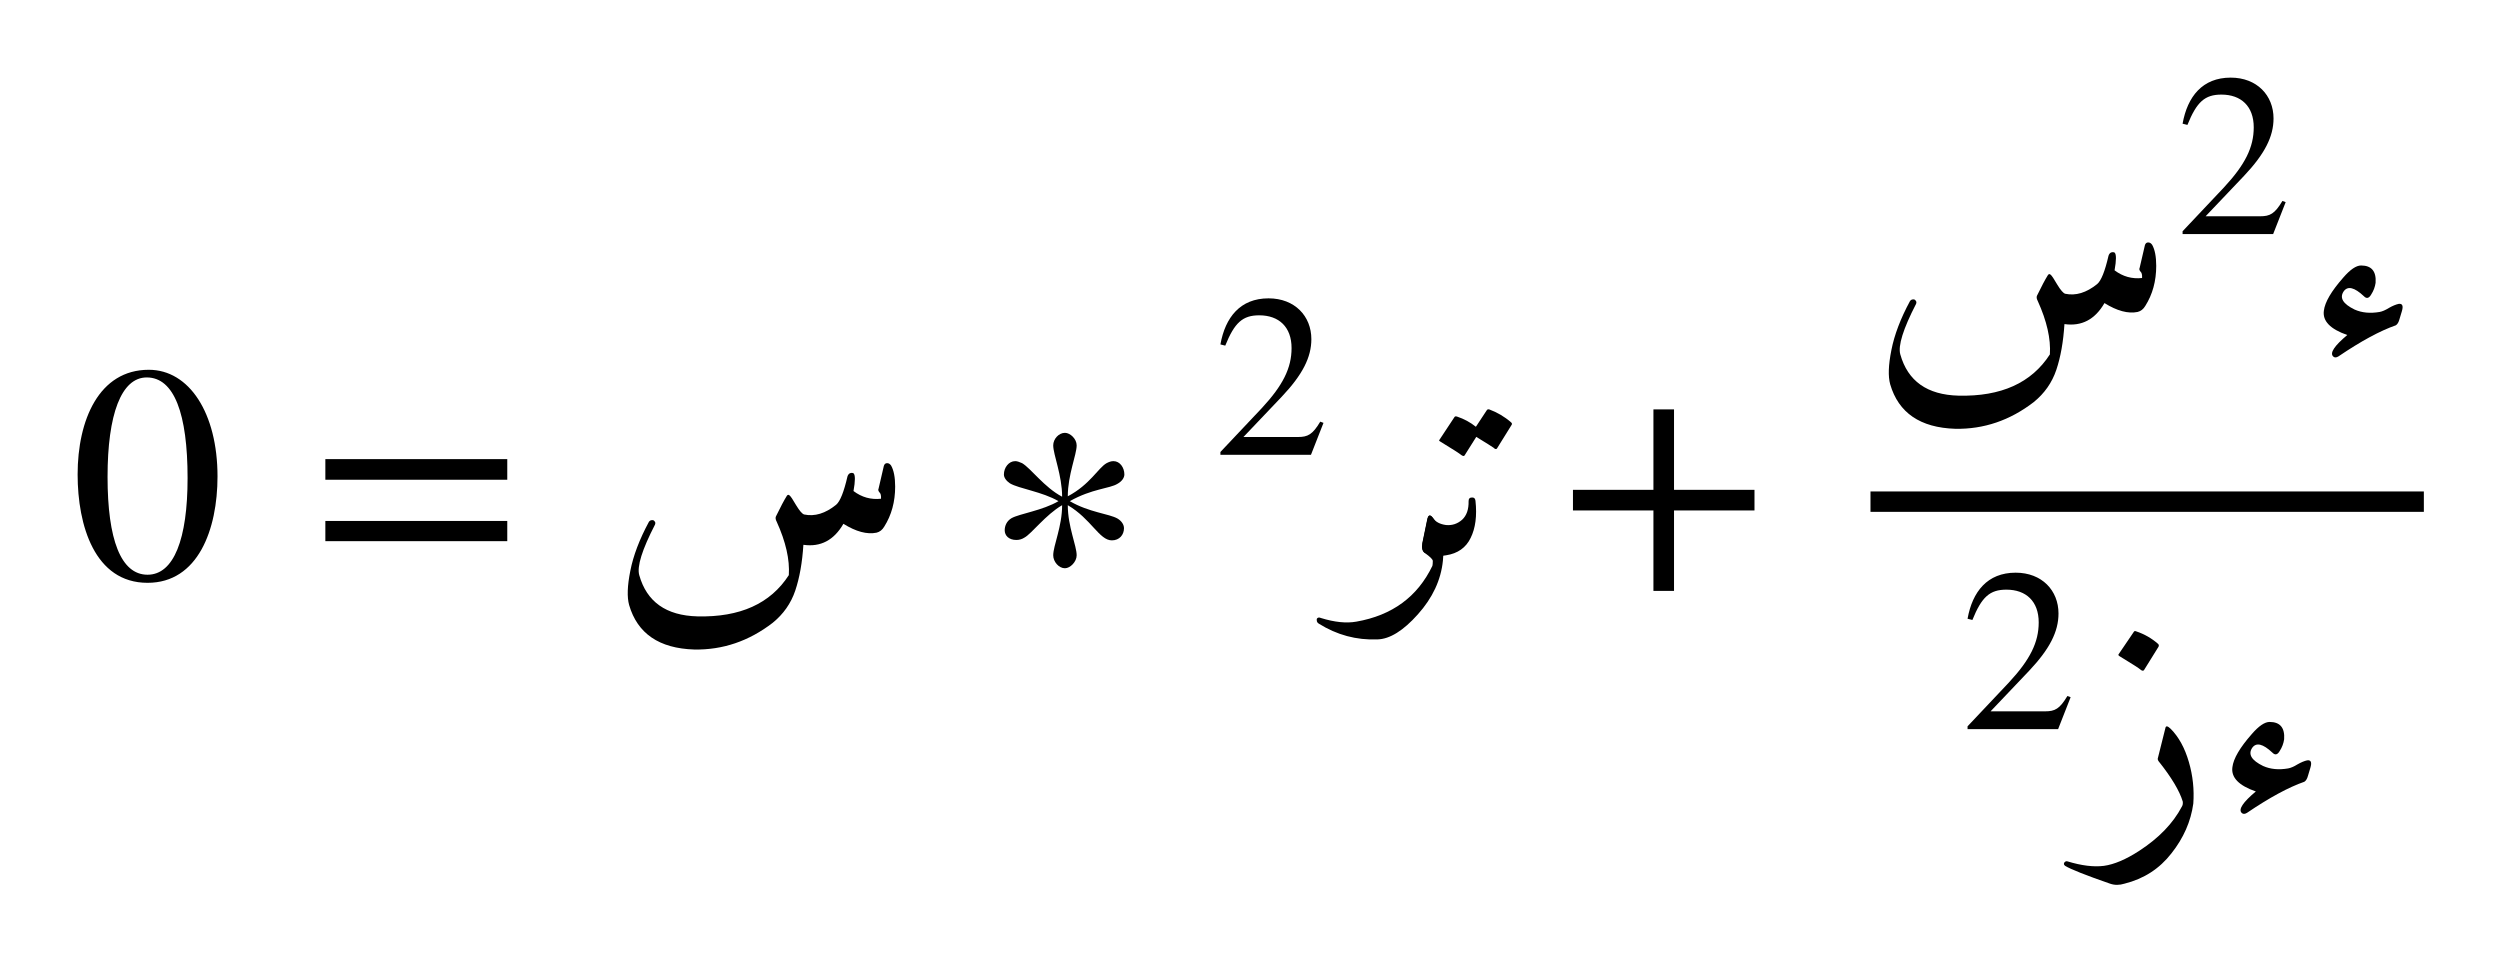
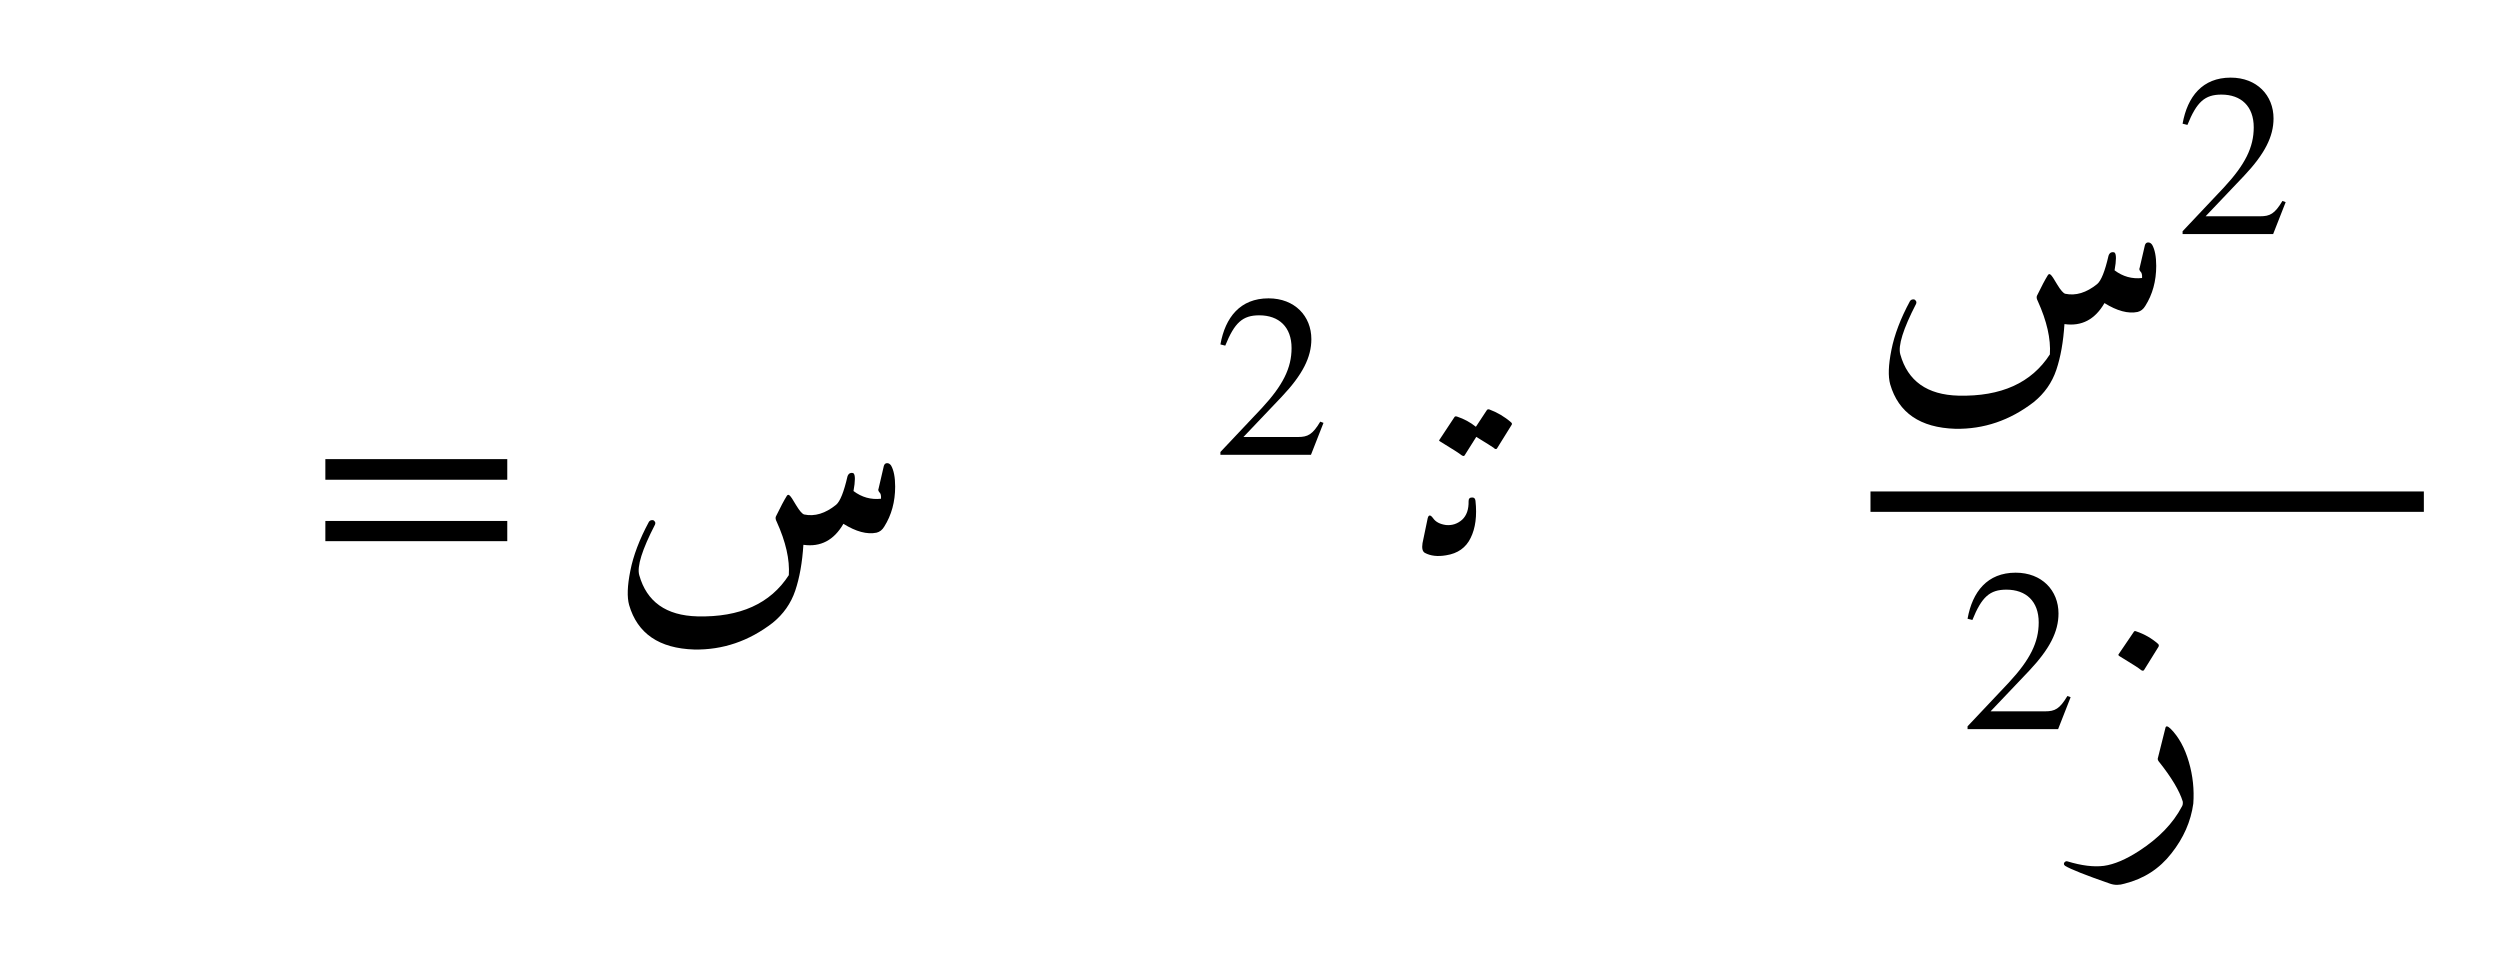
<svg xmlns="http://www.w3.org/2000/svg" xmlns:xlink="http://www.w3.org/1999/xlink" width="96.625" height="37.215" viewBox="0 0 96.625 37.215">
  <defs>
    <g>
      <g id="glyph-0-0">
-         <path d="M 4.531 -3.875 C 4.531 -1.516 4 -0.141 2.984 -0.141 C 1.953 -0.141 1.438 -1.5 1.438 -3.922 C 1.438 -6.344 1.969 -7.766 2.953 -7.766 C 4.016 -7.766 4.531 -6.359 4.531 -3.875 Z M 5.688 -3.938 C 5.688 -6.391 4.594 -8.062 3.031 -8.062 C 1.109 -8.062 0.281 -6.125 0.281 -4.016 C 0.281 -2.047 0.938 0.172 2.984 0.172 C 4.938 0.172 5.688 -1.891 5.688 -3.938 Z M 5.688 -3.938 " />
-       </g>
+         </g>
      <g id="glyph-0-1">
        <path d="M 7.609 -1.438 L 7.609 -2.219 L 0.578 -2.219 L 0.578 -1.438 Z M 7.609 -3.812 L 7.609 -4.609 L 0.578 -4.609 L 0.578 -3.812 Z M 7.609 -3.812 " />
      </g>
      <g id="glyph-0-2">
-         <path d="M 5.453 -4.016 C 5.453 -4.281 5.281 -4.531 5.031 -4.531 C 4.938 -4.531 4.859 -4.5 4.766 -4.453 C 4.438 -4.266 4.125 -3.625 3.266 -3.172 C 3.266 -4 3.609 -4.781 3.609 -5.141 C 3.609 -5.391 3.359 -5.625 3.156 -5.625 C 2.922 -5.625 2.703 -5.391 2.703 -5.141 C 2.703 -4.781 3.047 -3.984 3.047 -3.156 C 2.359 -3.516 1.844 -4.25 1.5 -4.453 C 1.391 -4.5 1.312 -4.531 1.234 -4.531 C 0.984 -4.531 0.797 -4.281 0.797 -4.016 C 0.797 -3.891 0.891 -3.766 1.031 -3.672 C 1.375 -3.469 2.297 -3.344 2.906 -2.984 C 2.297 -2.625 1.406 -2.5 1.094 -2.328 C 0.906 -2.219 0.828 -2.031 0.828 -1.859 C 0.828 -1.656 0.984 -1.484 1.281 -1.484 C 1.391 -1.484 1.5 -1.516 1.594 -1.578 C 1.859 -1.719 2.422 -2.469 3.047 -2.828 C 3.047 -2 2.703 -1.266 2.703 -0.891 C 2.703 -0.641 2.922 -0.391 3.156 -0.391 C 3.359 -0.391 3.609 -0.641 3.609 -0.891 C 3.609 -1.266 3.266 -2 3.266 -2.828 C 4.172 -2.297 4.484 -1.469 4.969 -1.469 C 5.266 -1.469 5.438 -1.688 5.438 -1.938 C 5.438 -2.078 5.344 -2.219 5.188 -2.312 C 4.859 -2.5 4.094 -2.547 3.344 -2.984 C 4.203 -3.469 4.891 -3.469 5.188 -3.656 C 5.359 -3.75 5.453 -3.891 5.453 -4.016 Z M 5.453 -4.016 " />
-       </g>
+         </g>
      <g id="glyph-0-3">
-         <path d="M 7.594 -2.625 L 7.594 -3.422 L 4.484 -3.422 L 4.484 -6.531 L 3.688 -6.531 L 3.688 -3.422 L 0.578 -3.422 L 0.578 -2.625 L 3.688 -2.625 L 3.688 0.484 L 4.484 0.484 L 4.484 -2.625 Z M 7.594 -2.625 " />
-       </g>
+         </g>
      <g id="glyph-1-0">
        <path d="M 10.656 -4.344 C 10.676 -4.414 10.719 -4.453 10.781 -4.453 C 10.844 -4.453 10.895 -4.422 10.938 -4.359 C 11.039 -4.18 11.094 -3.91 11.094 -3.547 C 11.094 -2.961 10.953 -2.445 10.672 -2 C 10.598 -1.875 10.5 -1.797 10.375 -1.766 C 10.008 -1.691 9.582 -1.805 9.094 -2.109 C 8.727 -1.473 8.211 -1.203 7.547 -1.297 C 7.504 -0.609 7.398 -0.02 7.234 0.469 C 7.066 0.969 6.773 1.383 6.359 1.719 C 5.441 2.426 4.43 2.77 3.328 2.75 C 1.973 2.707 1.133 2.133 0.812 1.031 C 0.727 0.727 0.742 0.285 0.859 -0.297 C 0.973 -0.879 1.211 -1.508 1.578 -2.188 C 1.609 -2.227 1.645 -2.25 1.688 -2.25 C 1.738 -2.258 1.773 -2.242 1.797 -2.203 C 1.828 -2.172 1.832 -2.129 1.812 -2.078 C 1.312 -1.109 1.109 -0.457 1.203 -0.125 C 1.492 0.906 2.242 1.438 3.453 1.469 C 5.098 1.508 6.273 0.977 6.984 -0.125 C 7.023 -0.727 6.867 -1.414 6.516 -2.188 C 6.473 -2.27 6.461 -2.336 6.484 -2.391 C 6.66 -2.754 6.801 -3.02 6.906 -3.188 C 6.938 -3.238 6.973 -3.242 7.016 -3.203 C 7.055 -3.172 7.141 -3.047 7.266 -2.828 C 7.398 -2.609 7.504 -2.488 7.578 -2.469 C 7.984 -2.383 8.395 -2.508 8.812 -2.844 C 8.969 -2.977 9.113 -3.344 9.25 -3.938 C 9.27 -4 9.301 -4.039 9.344 -4.062 C 9.395 -4.082 9.441 -4.082 9.484 -4.062 C 9.555 -4 9.555 -3.77 9.484 -3.375 C 9.805 -3.133 10.16 -3.035 10.547 -3.078 C 10.555 -3.203 10.535 -3.285 10.484 -3.328 C 10.441 -3.379 10.43 -3.426 10.453 -3.469 Z M 10.656 -4.344 " />
      </g>
      <g id="glyph-1-1">
-         <path d="M 3.5 -2.344 C 3.707 -2.082 3.832 -1.848 3.875 -1.641 C 3.926 -1.43 3.93 -1.113 3.891 -0.688 C 3.816 0.062 3.492 0.754 2.922 1.391 C 2.359 2.023 1.836 2.348 1.359 2.359 C 0.547 2.391 -0.207 2.188 -0.906 1.75 C -0.957 1.719 -0.984 1.676 -0.984 1.625 C -0.992 1.582 -0.984 1.551 -0.953 1.531 C -0.922 1.508 -0.879 1.508 -0.828 1.531 C -0.297 1.695 0.16 1.742 0.547 1.672 C 1.93 1.43 2.91 0.711 3.484 -0.484 C 3.492 -0.516 3.5 -0.578 3.5 -0.672 C 3.5 -0.734 3.395 -0.836 3.188 -0.984 C 3.094 -1.055 3.062 -1.18 3.094 -1.359 L 3.281 -2.266 C 3.32 -2.453 3.395 -2.477 3.5 -2.344 Z M 3.5 -2.344 " />
-       </g>
+         </g>
      <g id="glyph-1-2">
        <path d="M 1.312 -2.984 C 1.312 -3.078 1.352 -3.125 1.438 -3.125 C 1.52 -3.133 1.566 -3.094 1.578 -3 C 1.641 -2.414 1.578 -1.938 1.391 -1.562 C 1.211 -1.188 0.895 -0.961 0.438 -0.891 C 0.113 -0.836 -0.156 -0.867 -0.375 -0.984 C -0.469 -1.035 -0.5 -1.16 -0.469 -1.359 C -0.469 -1.359 -0.406 -1.66 -0.281 -2.266 C -0.25 -2.461 -0.176 -2.484 -0.062 -2.328 C 0.039 -2.18 0.207 -2.094 0.438 -2.062 C 0.676 -2.039 0.883 -2.109 1.062 -2.266 C 1.238 -2.43 1.32 -2.672 1.312 -2.984 Z M 2.016 -6.5 C 2.035 -6.531 2.066 -6.539 2.109 -6.531 C 2.422 -6.414 2.703 -6.25 2.953 -6.031 C 2.992 -6 3 -5.961 2.969 -5.922 L 2.406 -5.016 C 2.375 -4.984 2.332 -4.992 2.281 -5.047 C 2.227 -5.086 2.004 -5.227 1.609 -5.469 L 1.156 -4.75 C 1.133 -4.719 1.094 -4.723 1.031 -4.766 C 0.977 -4.816 0.703 -4.992 0.203 -5.297 C 0.172 -5.316 0.164 -5.336 0.188 -5.359 L 0.766 -6.234 C 0.785 -6.266 0.82 -6.27 0.875 -6.25 C 1.133 -6.164 1.375 -6.035 1.594 -5.859 Z M 2.016 -6.5 " />
      </g>
      <g id="glyph-1-3">
-         <path d="M 3.672 -1.484 C 3.641 -1.367 3.594 -1.289 3.531 -1.25 C 2.926 -1.039 2.188 -0.641 1.312 -0.047 C 1.227 0.004 1.16 0.004 1.109 -0.047 C 0.973 -0.18 1.156 -0.457 1.656 -0.875 C 1 -1.102 0.695 -1.414 0.75 -1.812 C 0.789 -2.145 1.039 -2.57 1.5 -3.094 C 1.77 -3.406 2 -3.562 2.188 -3.562 C 2.594 -3.562 2.781 -3.336 2.75 -2.891 C 2.727 -2.734 2.672 -2.582 2.578 -2.438 C 2.492 -2.289 2.398 -2.27 2.297 -2.375 C 1.93 -2.719 1.672 -2.781 1.516 -2.562 C 1.348 -2.312 1.488 -2.078 1.938 -1.859 C 2.219 -1.734 2.539 -1.703 2.906 -1.766 C 3.008 -1.785 3.129 -1.836 3.266 -1.922 C 3.41 -2.004 3.535 -2.055 3.641 -2.078 C 3.785 -2.098 3.828 -2.004 3.766 -1.797 Z M 3.672 -1.484 " />
-       </g>
+         </g>
      <g id="glyph-1-4">
        <path d="M 2.938 -3.328 C 2.957 -3.422 3.023 -3.41 3.141 -3.297 C 3.453 -2.984 3.688 -2.555 3.844 -2.016 C 4 -1.484 4.055 -0.945 4.016 -0.406 C 3.922 0.281 3.641 0.922 3.172 1.516 C 2.711 2.109 2.109 2.5 1.359 2.688 C 1.16 2.75 0.973 2.75 0.797 2.688 C -0.141 2.363 -0.719 2.133 -0.938 2 C -0.969 1.977 -0.984 1.953 -0.984 1.922 C -0.984 1.891 -0.969 1.863 -0.938 1.844 C -0.914 1.82 -0.883 1.816 -0.844 1.828 C -0.301 1.992 0.164 2.051 0.562 2 C 0.957 1.945 1.41 1.754 1.922 1.422 C 2.68 0.93 3.234 0.359 3.578 -0.297 C 3.609 -0.348 3.617 -0.41 3.609 -0.484 C 3.484 -0.898 3.172 -1.422 2.672 -2.047 C 2.648 -2.078 2.641 -2.109 2.641 -2.141 Z M 1.719 -7.047 C 1.738 -7.078 1.77 -7.082 1.812 -7.062 C 2.125 -6.957 2.406 -6.797 2.656 -6.578 C 2.688 -6.547 2.691 -6.508 2.672 -6.469 L 2.109 -5.562 C 2.078 -5.531 2.035 -5.535 1.984 -5.578 C 1.93 -5.629 1.656 -5.805 1.156 -6.109 C 1.125 -6.129 1.113 -6.148 1.125 -6.172 Z M 1.719 -7.047 " />
      </g>
      <g id="glyph-2-0">
        <path d="M 4.25 -1.234 L 4.125 -1.281 C 3.828 -0.781 3.641 -0.688 3.266 -0.688 L 1.156 -0.688 L 2.641 -2.25 C 3.438 -3.094 3.781 -3.766 3.781 -4.469 C 3.781 -5.359 3.141 -6.047 2.125 -6.047 C 1.031 -6.047 0.453 -5.312 0.266 -4.266 L 0.453 -4.219 C 0.812 -5.109 1.125 -5.391 1.766 -5.391 C 2.531 -5.391 3.016 -4.938 3.016 -4.125 C 3.016 -3.359 2.688 -2.688 1.859 -1.797 L 0.266 -0.109 L 0.266 0 L 3.766 0 Z M 4.25 -1.234 " />
      </g>
    </g>
  </defs>
  <g id="viewport-shift" transform="translate(-248.027,-139.028)">
    <g fill="rgb(0%, 0%, 0%)" fill-opacity="1">
      <use xlink:href="#glyph-0-0" x="250.746" y="161.382" />
    </g>
    <g fill="rgb(0%, 0%, 0%)" fill-opacity="1">
      <use xlink:href="#glyph-0-1" x="260.024" y="161.382" />
    </g>
    <g fill="rgb(0%, 0%, 0%)" fill-opacity="1">
      <use xlink:href="#glyph-1-0" x="271.531" y="161.382" />
    </g>
    <g fill="rgb(0%, 0%, 0%)" fill-opacity="1">
      <use xlink:href="#glyph-0-2" x="286.031" y="161.382" />
    </g>
    <g fill="rgb(0%, 0%, 0%)" fill-opacity="1">
      <use xlink:href="#glyph-2-0" x="294.93" y="156.606" />
    </g>
    <g fill="rgb(0%, 0%, 0%)" fill-opacity="1">
      <use xlink:href="#glyph-1-1" x="299.905" y="161.382" />
      <use xlink:href="#glyph-1-2" x="303.476" y="161.382" />
    </g>
    <g fill="rgb(0%, 0%, 0%)" fill-opacity="1">
      <use xlink:href="#glyph-0-3" x="308.244" y="161.382" />
    </g>
    <g fill="rgb(0%, 0%, 0%)" fill-opacity="1">
      <use xlink:href="#glyph-1-0" x="320.271" y="152.851" />
    </g>
    <g fill="rgb(0%, 0%, 0%)" fill-opacity="1">
      <use xlink:href="#glyph-2-0" x="332.118" y="148.075" />
    </g>
    <g fill="rgb(0%, 0%, 0%)" fill-opacity="1">
      <use xlink:href="#glyph-1-3" x="337.094" y="152.851" />
    </g>
    <path fill="none" stroke-width="0.789" stroke-linecap="butt" stroke-linejoin="miter" stroke="rgb(0%, 0%, 0%)" stroke-opacity="1" stroke-miterlimit="10" d="M 248.657 -86.136 L 270.066 -86.136 " transform="matrix(0.999, 0, 0, -0.999, 71.913, 72.367)" />
    <g fill="rgb(0%, 0%, 0%)" fill-opacity="1">
      <use xlink:href="#glyph-2-0" x="323.807" y="167.209" />
    </g>
    <g fill="rgb(0%, 0%, 0%)" fill-opacity="1">
      <use xlink:href="#glyph-1-4" x="328.782" y="170.493" />
      <use xlink:href="#glyph-1-3" x="333.559" y="170.493" />
    </g>
  </g>
</svg>